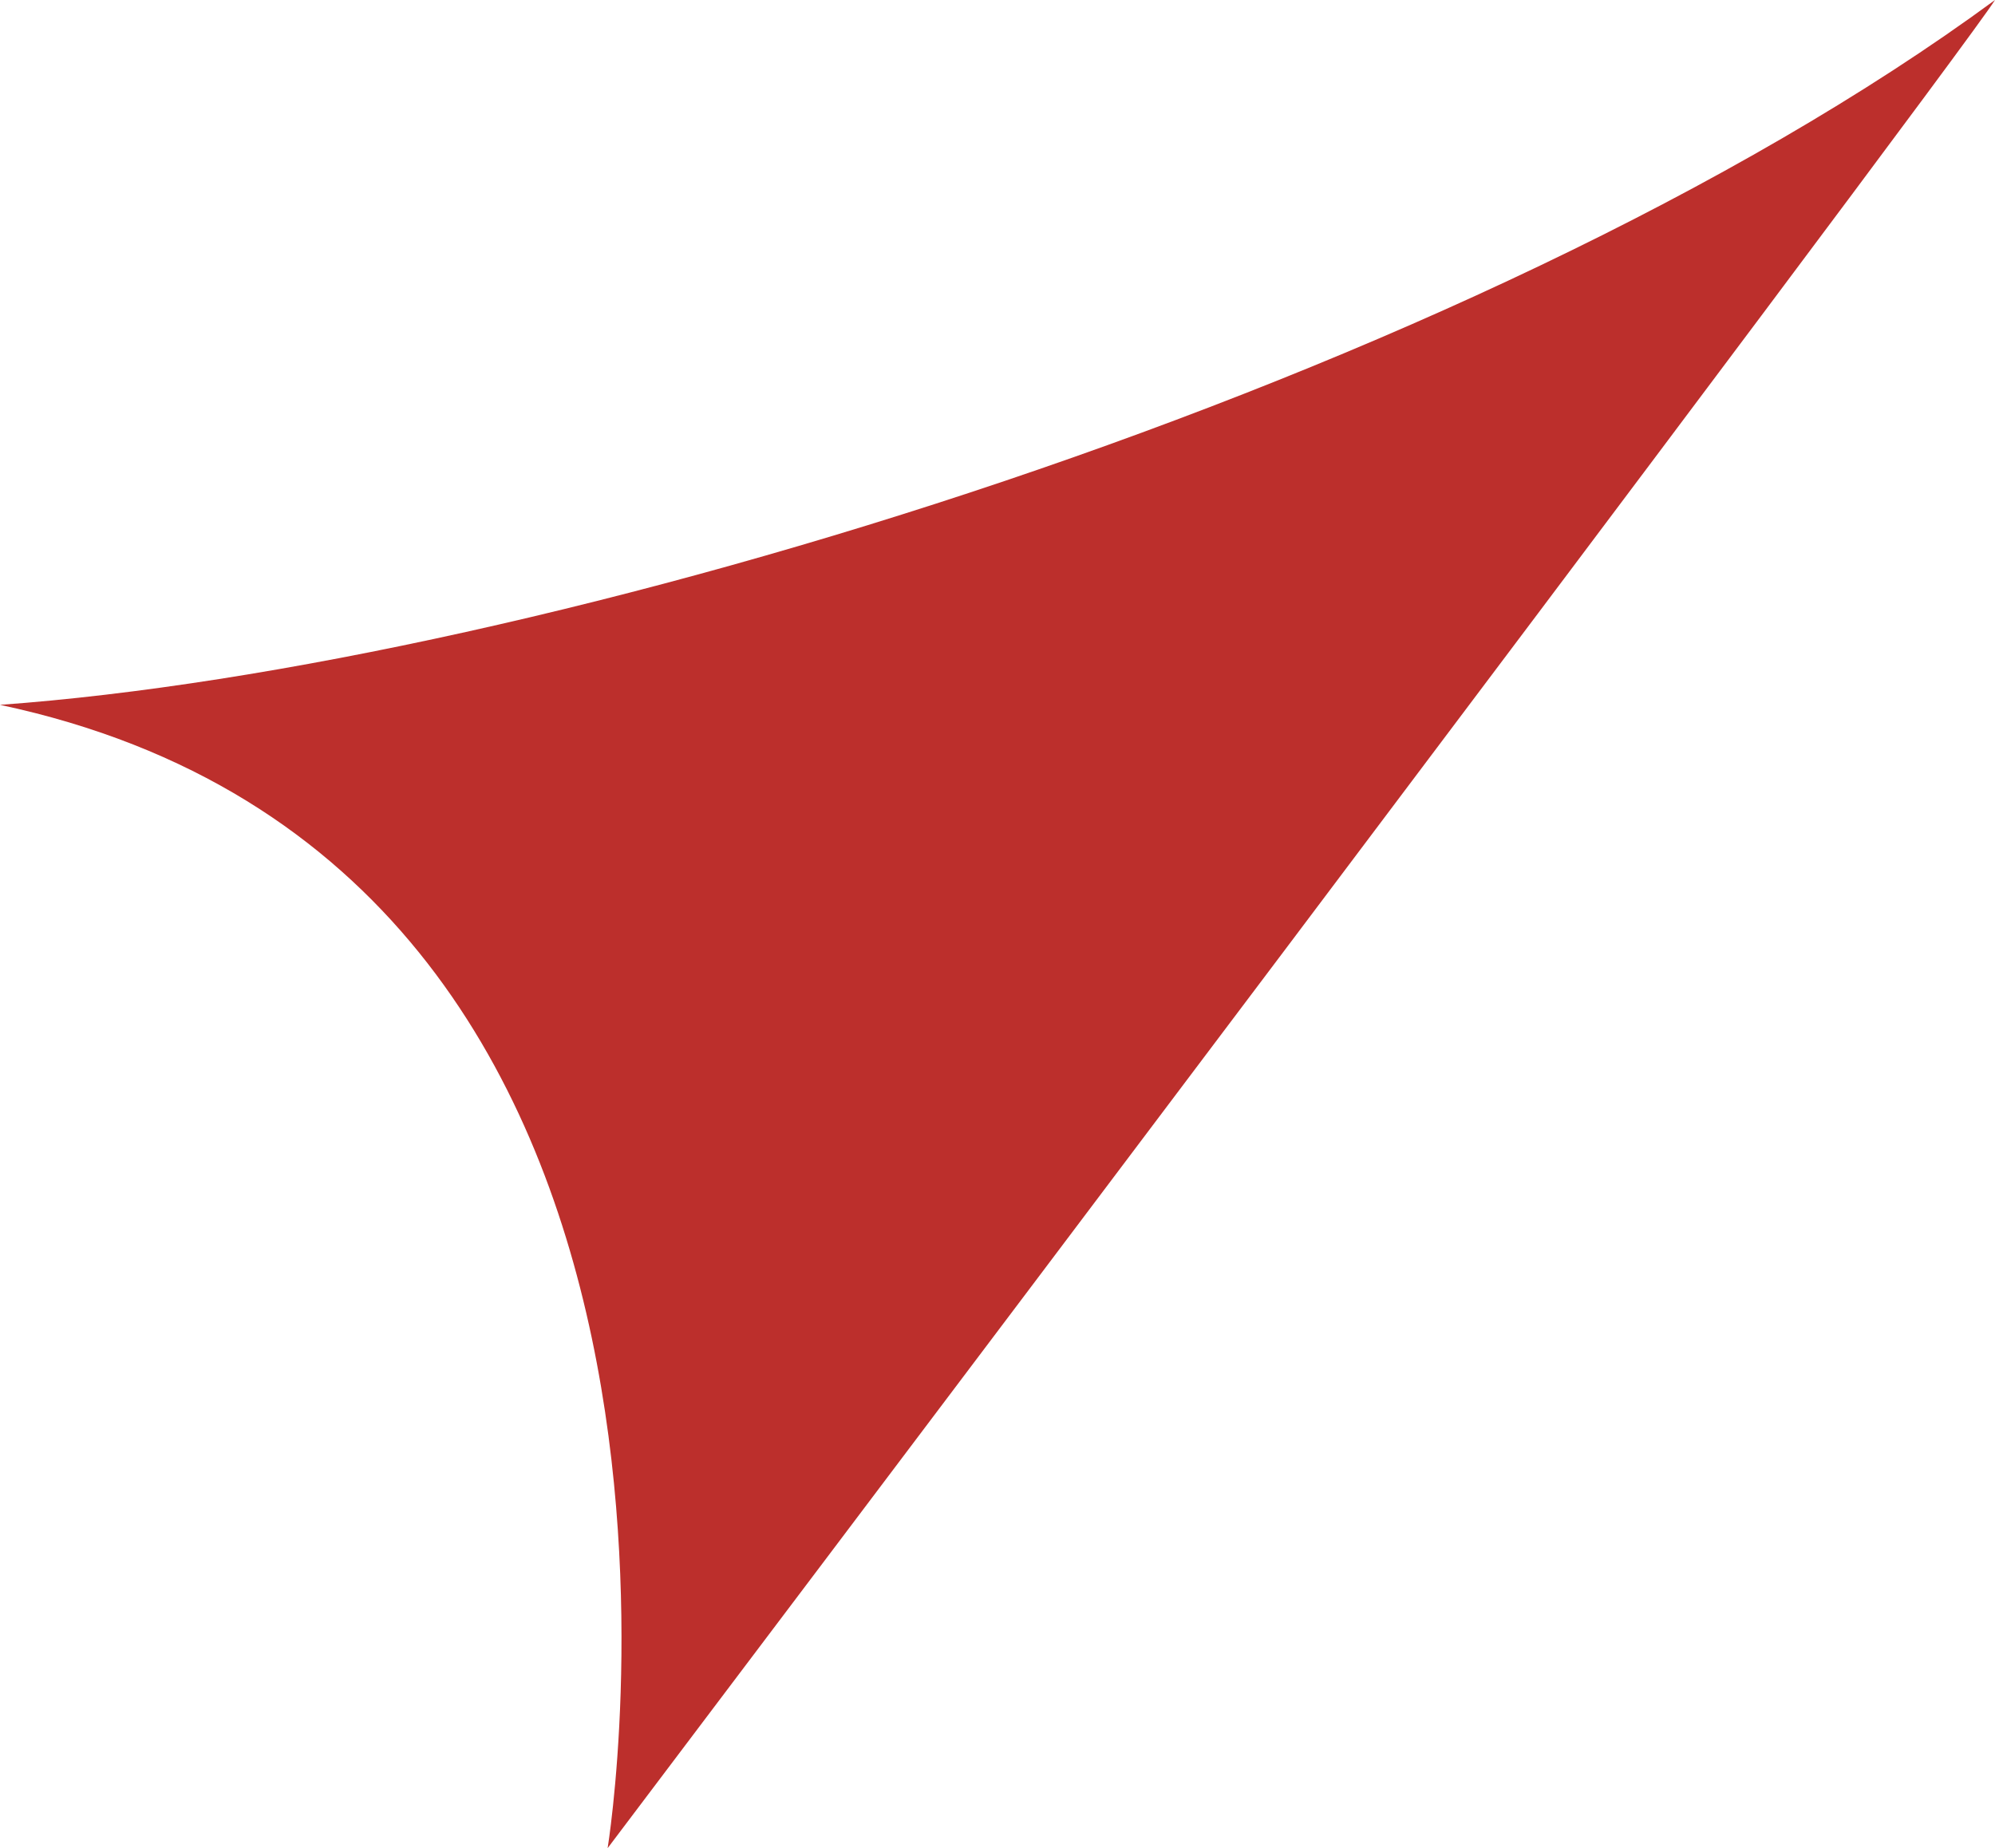
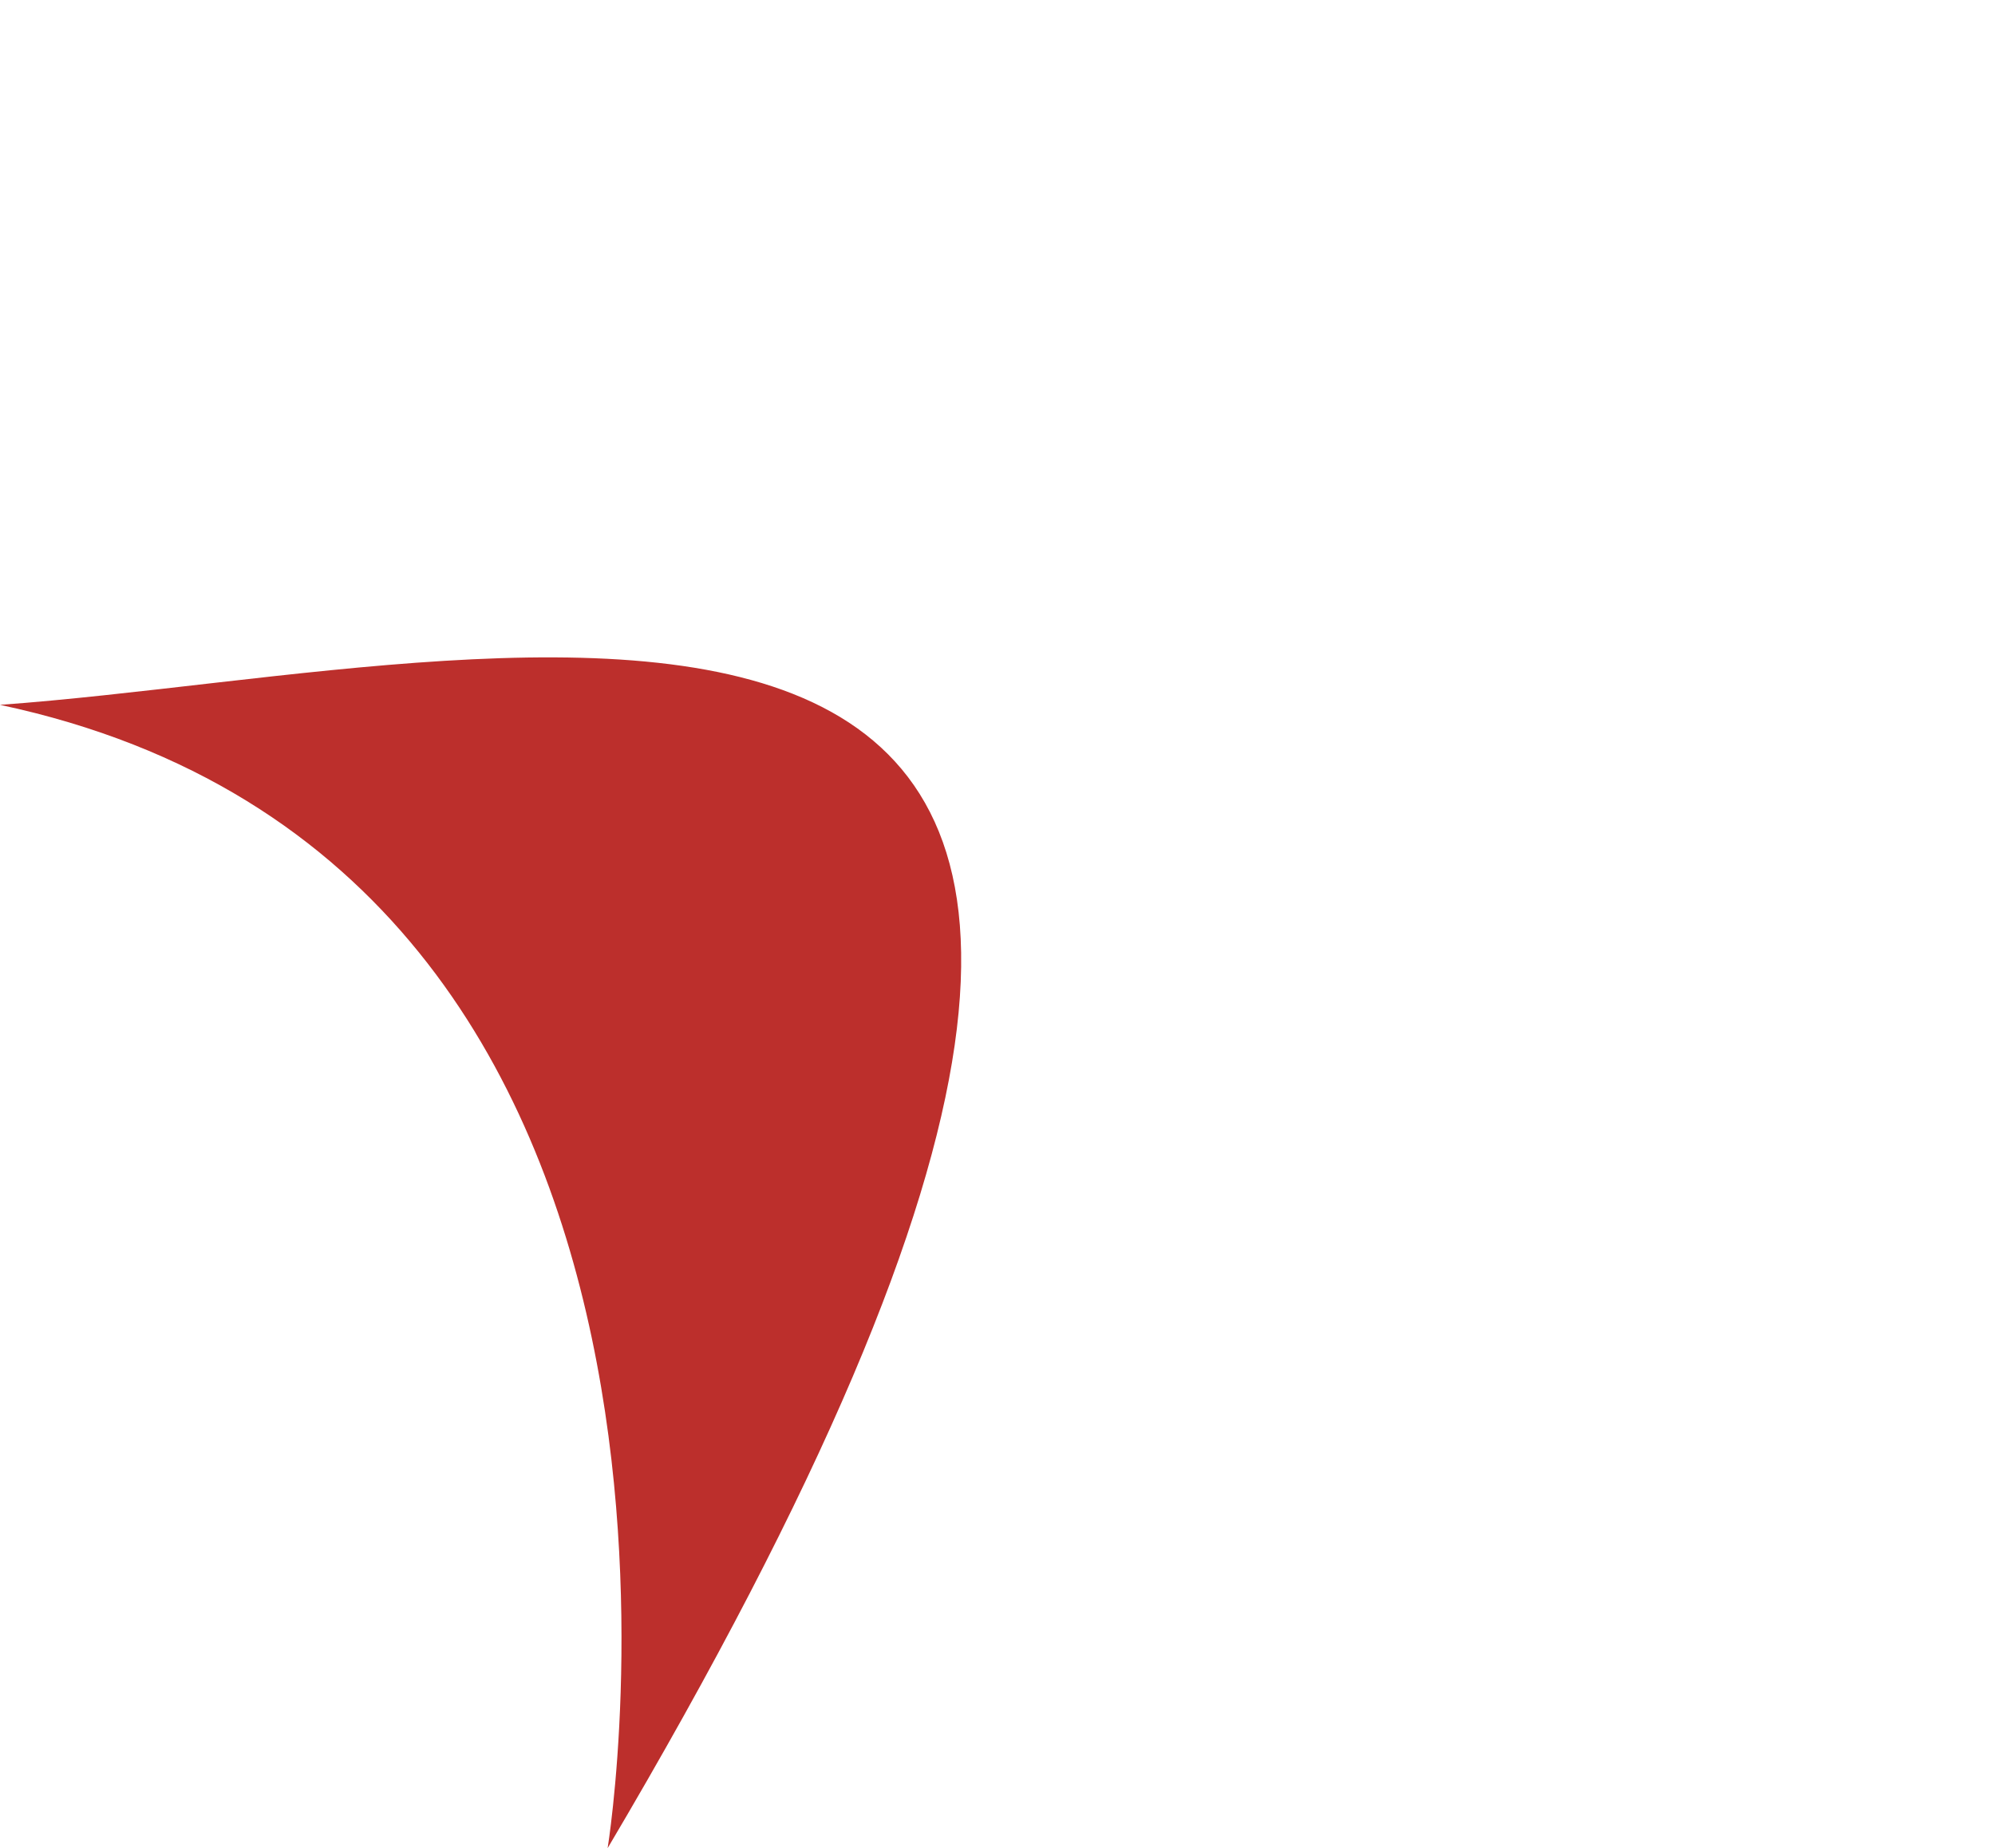
<svg xmlns="http://www.w3.org/2000/svg" viewBox="0 0 13.33 12.35">
  <defs>
    <style>.a{fill:#bc2f2c;}</style>
  </defs>
-   <path class="a" d="M151.2,54.9s9-11.92,9.27-12.35C157,45.1,150.74,47,147.14,47.26,152.27,48.35,151.2,54.9,151.2,54.9Z" transform="translate(-147.14 -42.55)" />
+   <path class="a" d="M151.2,54.9C157,45.1,150.74,47,147.14,47.26,152.27,48.35,151.2,54.9,151.2,54.9Z" transform="translate(-147.14 -42.55)" />
</svg>